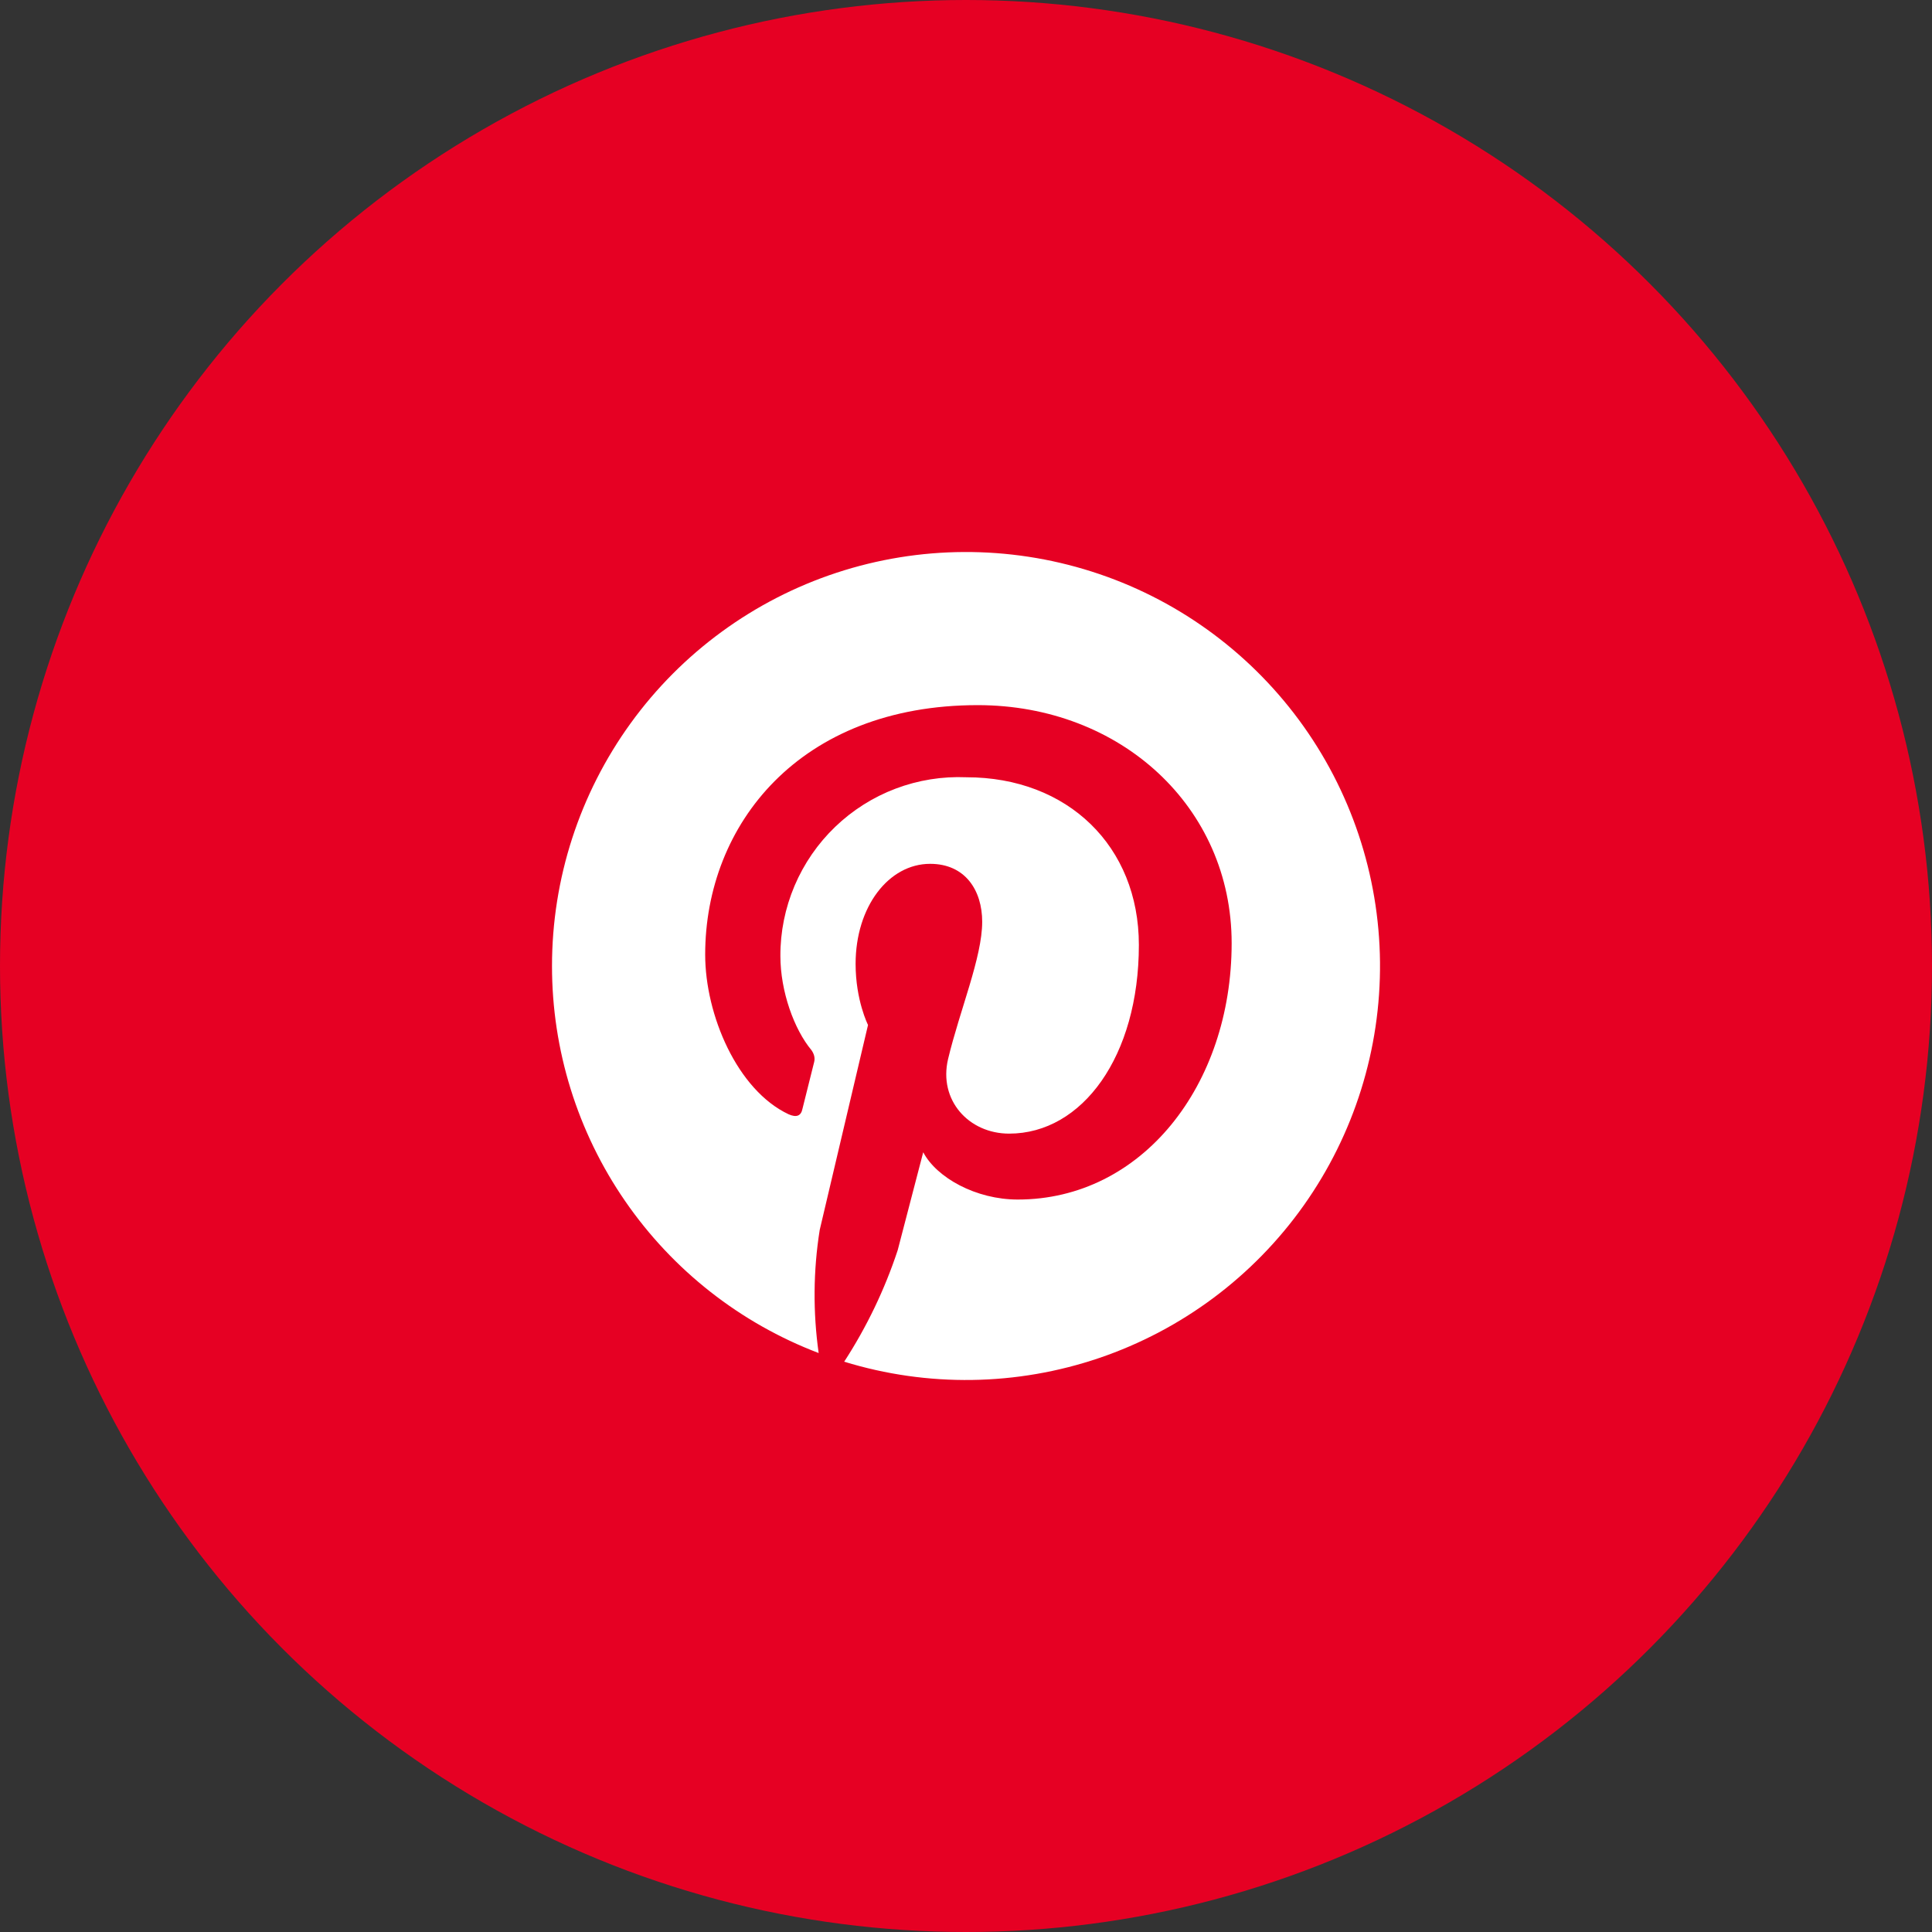
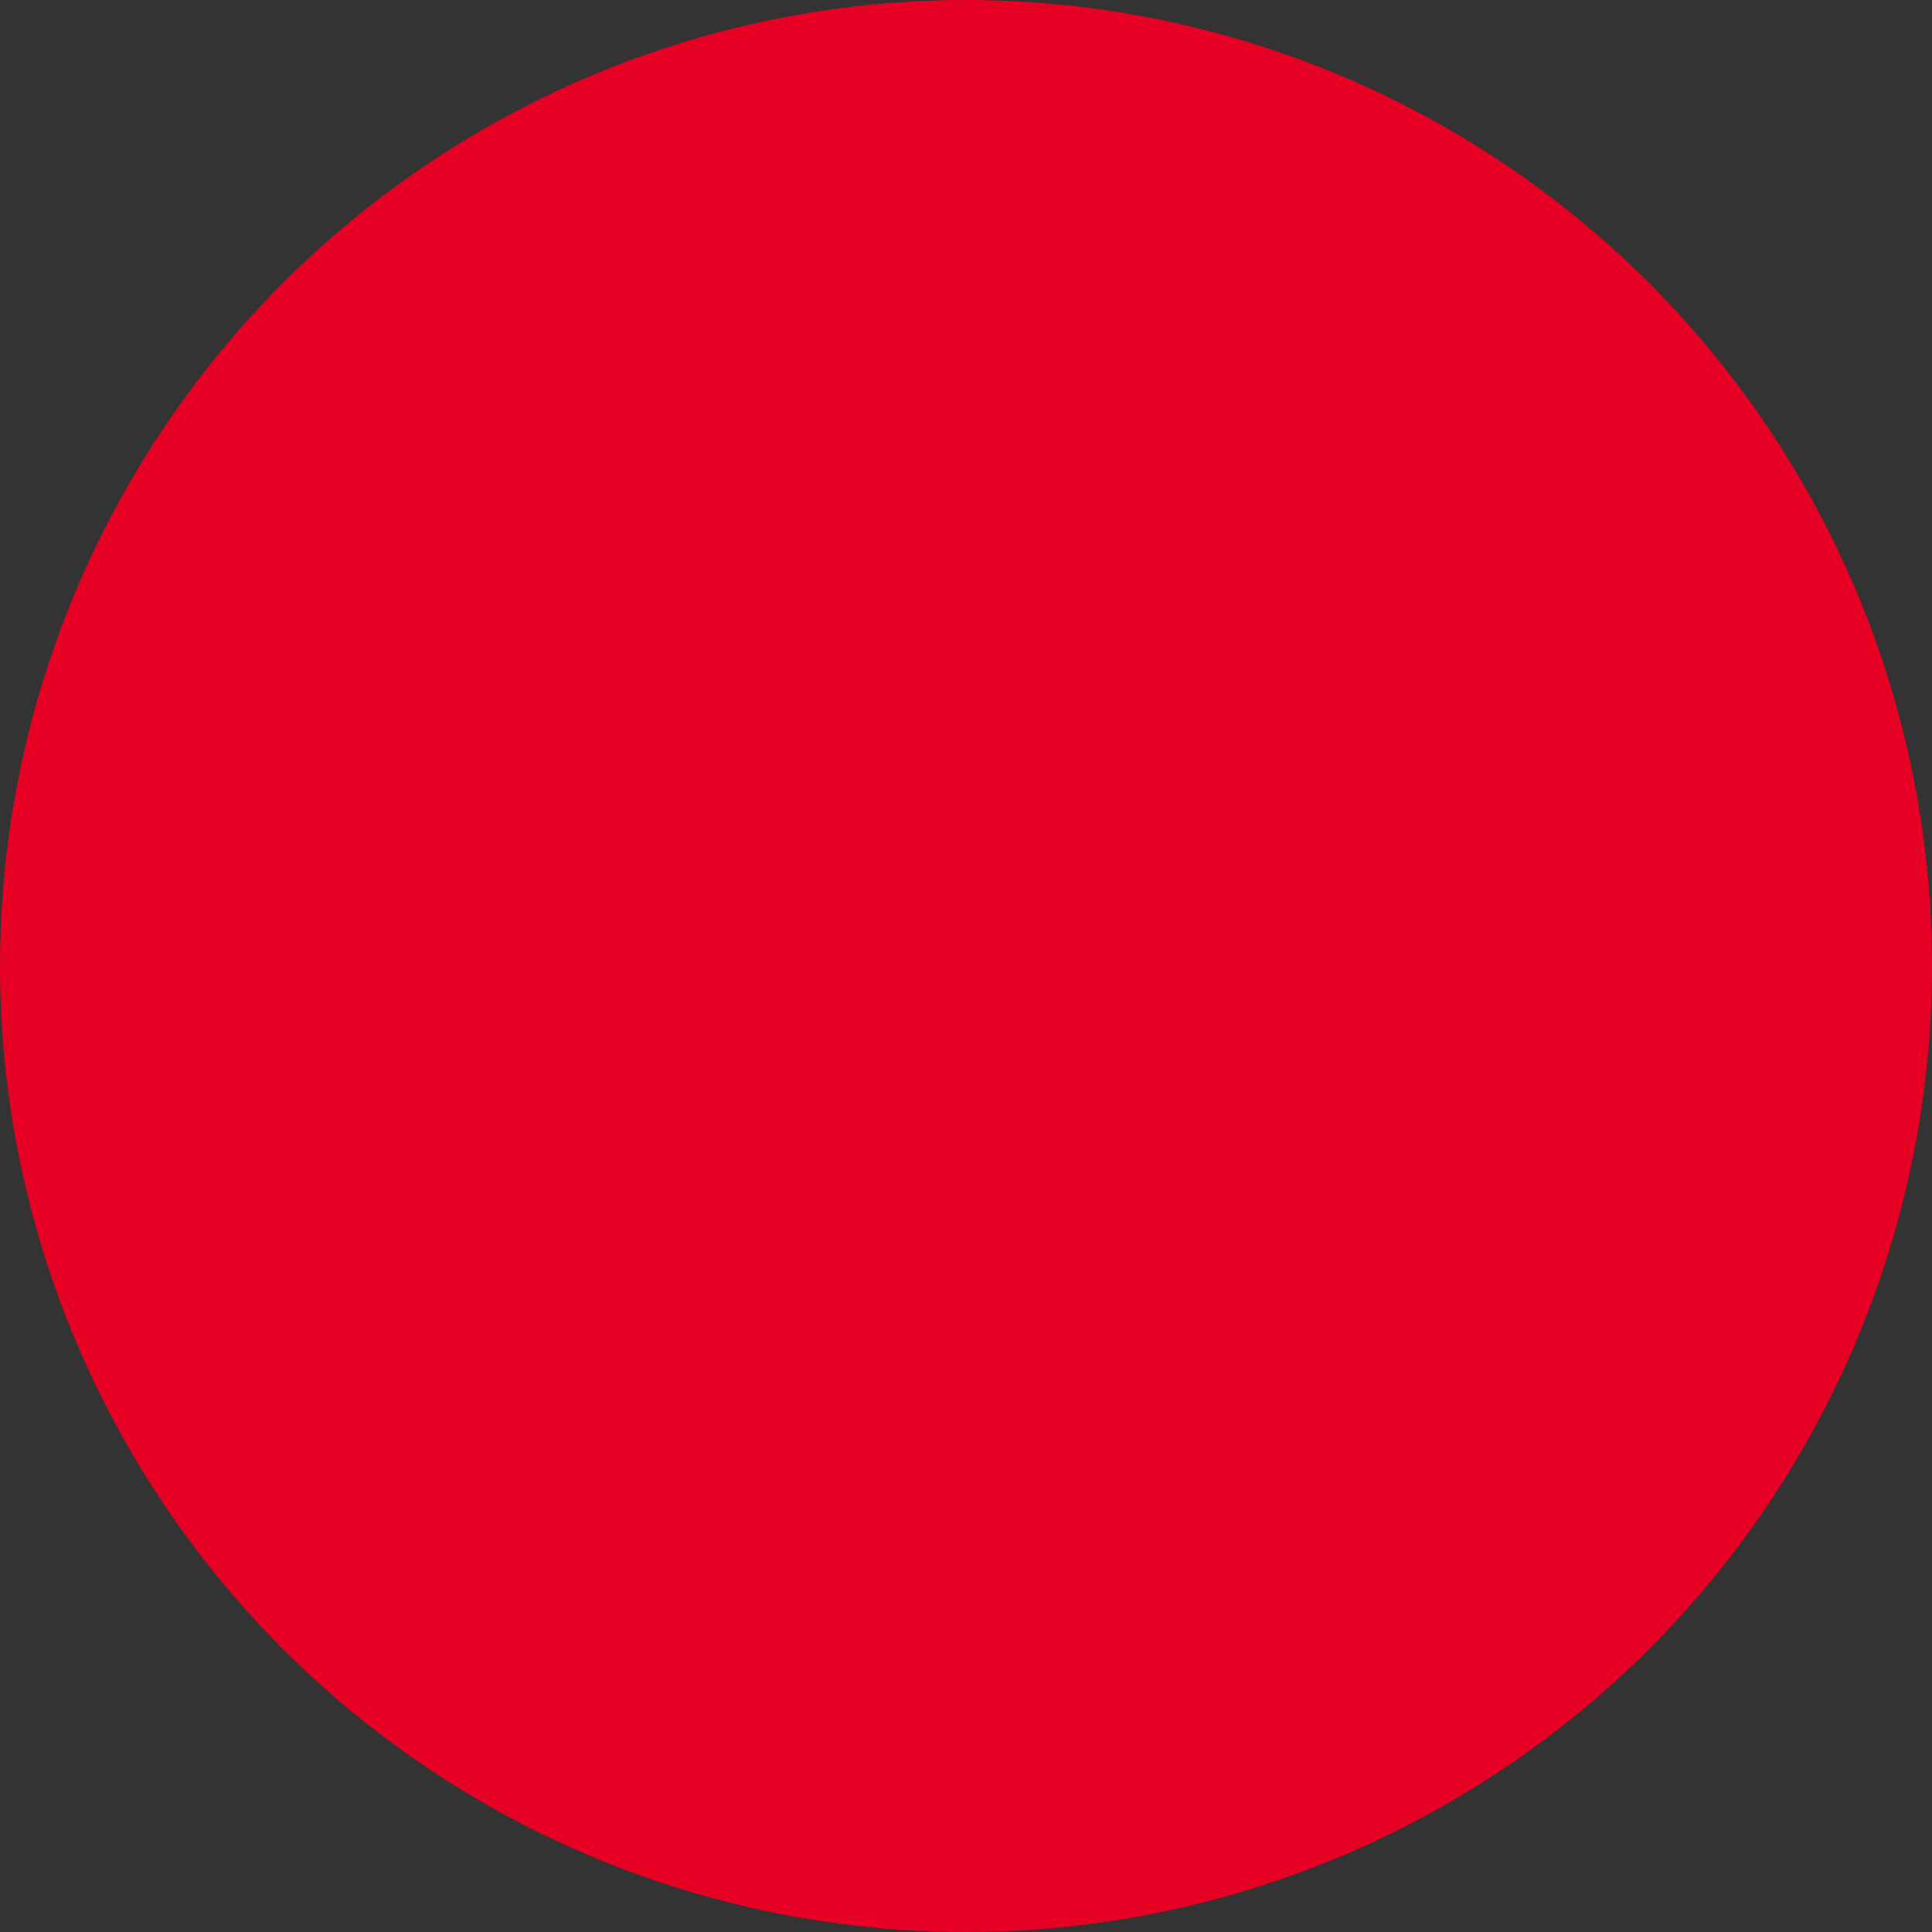
<svg xmlns="http://www.w3.org/2000/svg" width="42" height="42" viewBox="0 0 42 42" fill="none">
  <rect x="0" y="0" width="42" height="42" fill="#333333" stroke="none" />
  <circle cx="21" cy="21" r="21" fill="#E60023" />
-   <path d="M12 20.999C11.999 22.824 12.553 24.607 13.589 26.109C14.624 27.612 16.092 28.765 17.797 29.414C17.672 28.526 17.679 27.623 17.82 26.737L18.87 22.282C18.87 22.282 18.6 21.749 18.6 20.954C18.6 19.709 19.32 18.779 20.22 18.779C20.985 18.779 21.352 19.357 21.352 20.039C21.352 20.812 20.865 21.959 20.61 23.024C20.4 23.917 21.06 24.644 21.938 24.644C23.527 24.644 24.758 22.964 24.758 20.542C24.758 18.397 23.212 16.897 21.008 16.897C20.484 16.875 19.961 16.959 19.471 17.144C18.981 17.329 18.534 17.612 18.156 17.975C17.778 18.338 17.478 18.774 17.273 19.256C17.068 19.739 16.963 20.258 16.965 20.782C16.965 21.554 17.265 22.379 17.64 22.829C17.7 22.914 17.72 22.999 17.7 23.084L17.445 24.104C17.415 24.259 17.315 24.299 17.145 24.224C16.027 23.699 15.33 22.064 15.33 20.752C15.33 17.924 17.385 15.329 21.255 15.329C24.36 15.329 26.775 17.542 26.775 20.504C26.775 23.594 24.825 26.077 22.125 26.077C21.218 26.077 20.363 25.604 20.07 25.049L19.515 27.179C19.233 28.033 18.842 28.847 18.352 29.602C20.163 30.159 22.104 30.131 23.898 29.521C25.691 28.911 27.247 27.75 28.342 26.205C29.438 24.659 30.018 22.807 30 20.913C29.981 19.018 29.365 17.178 28.24 15.654C27.114 14.13 25.537 12.999 23.732 12.425C21.926 11.85 19.986 11.859 18.186 12.451C16.386 13.044 14.82 14.189 13.709 15.724C12.598 17.259 12 19.105 12 20.999Z" fill="white" />
</svg>